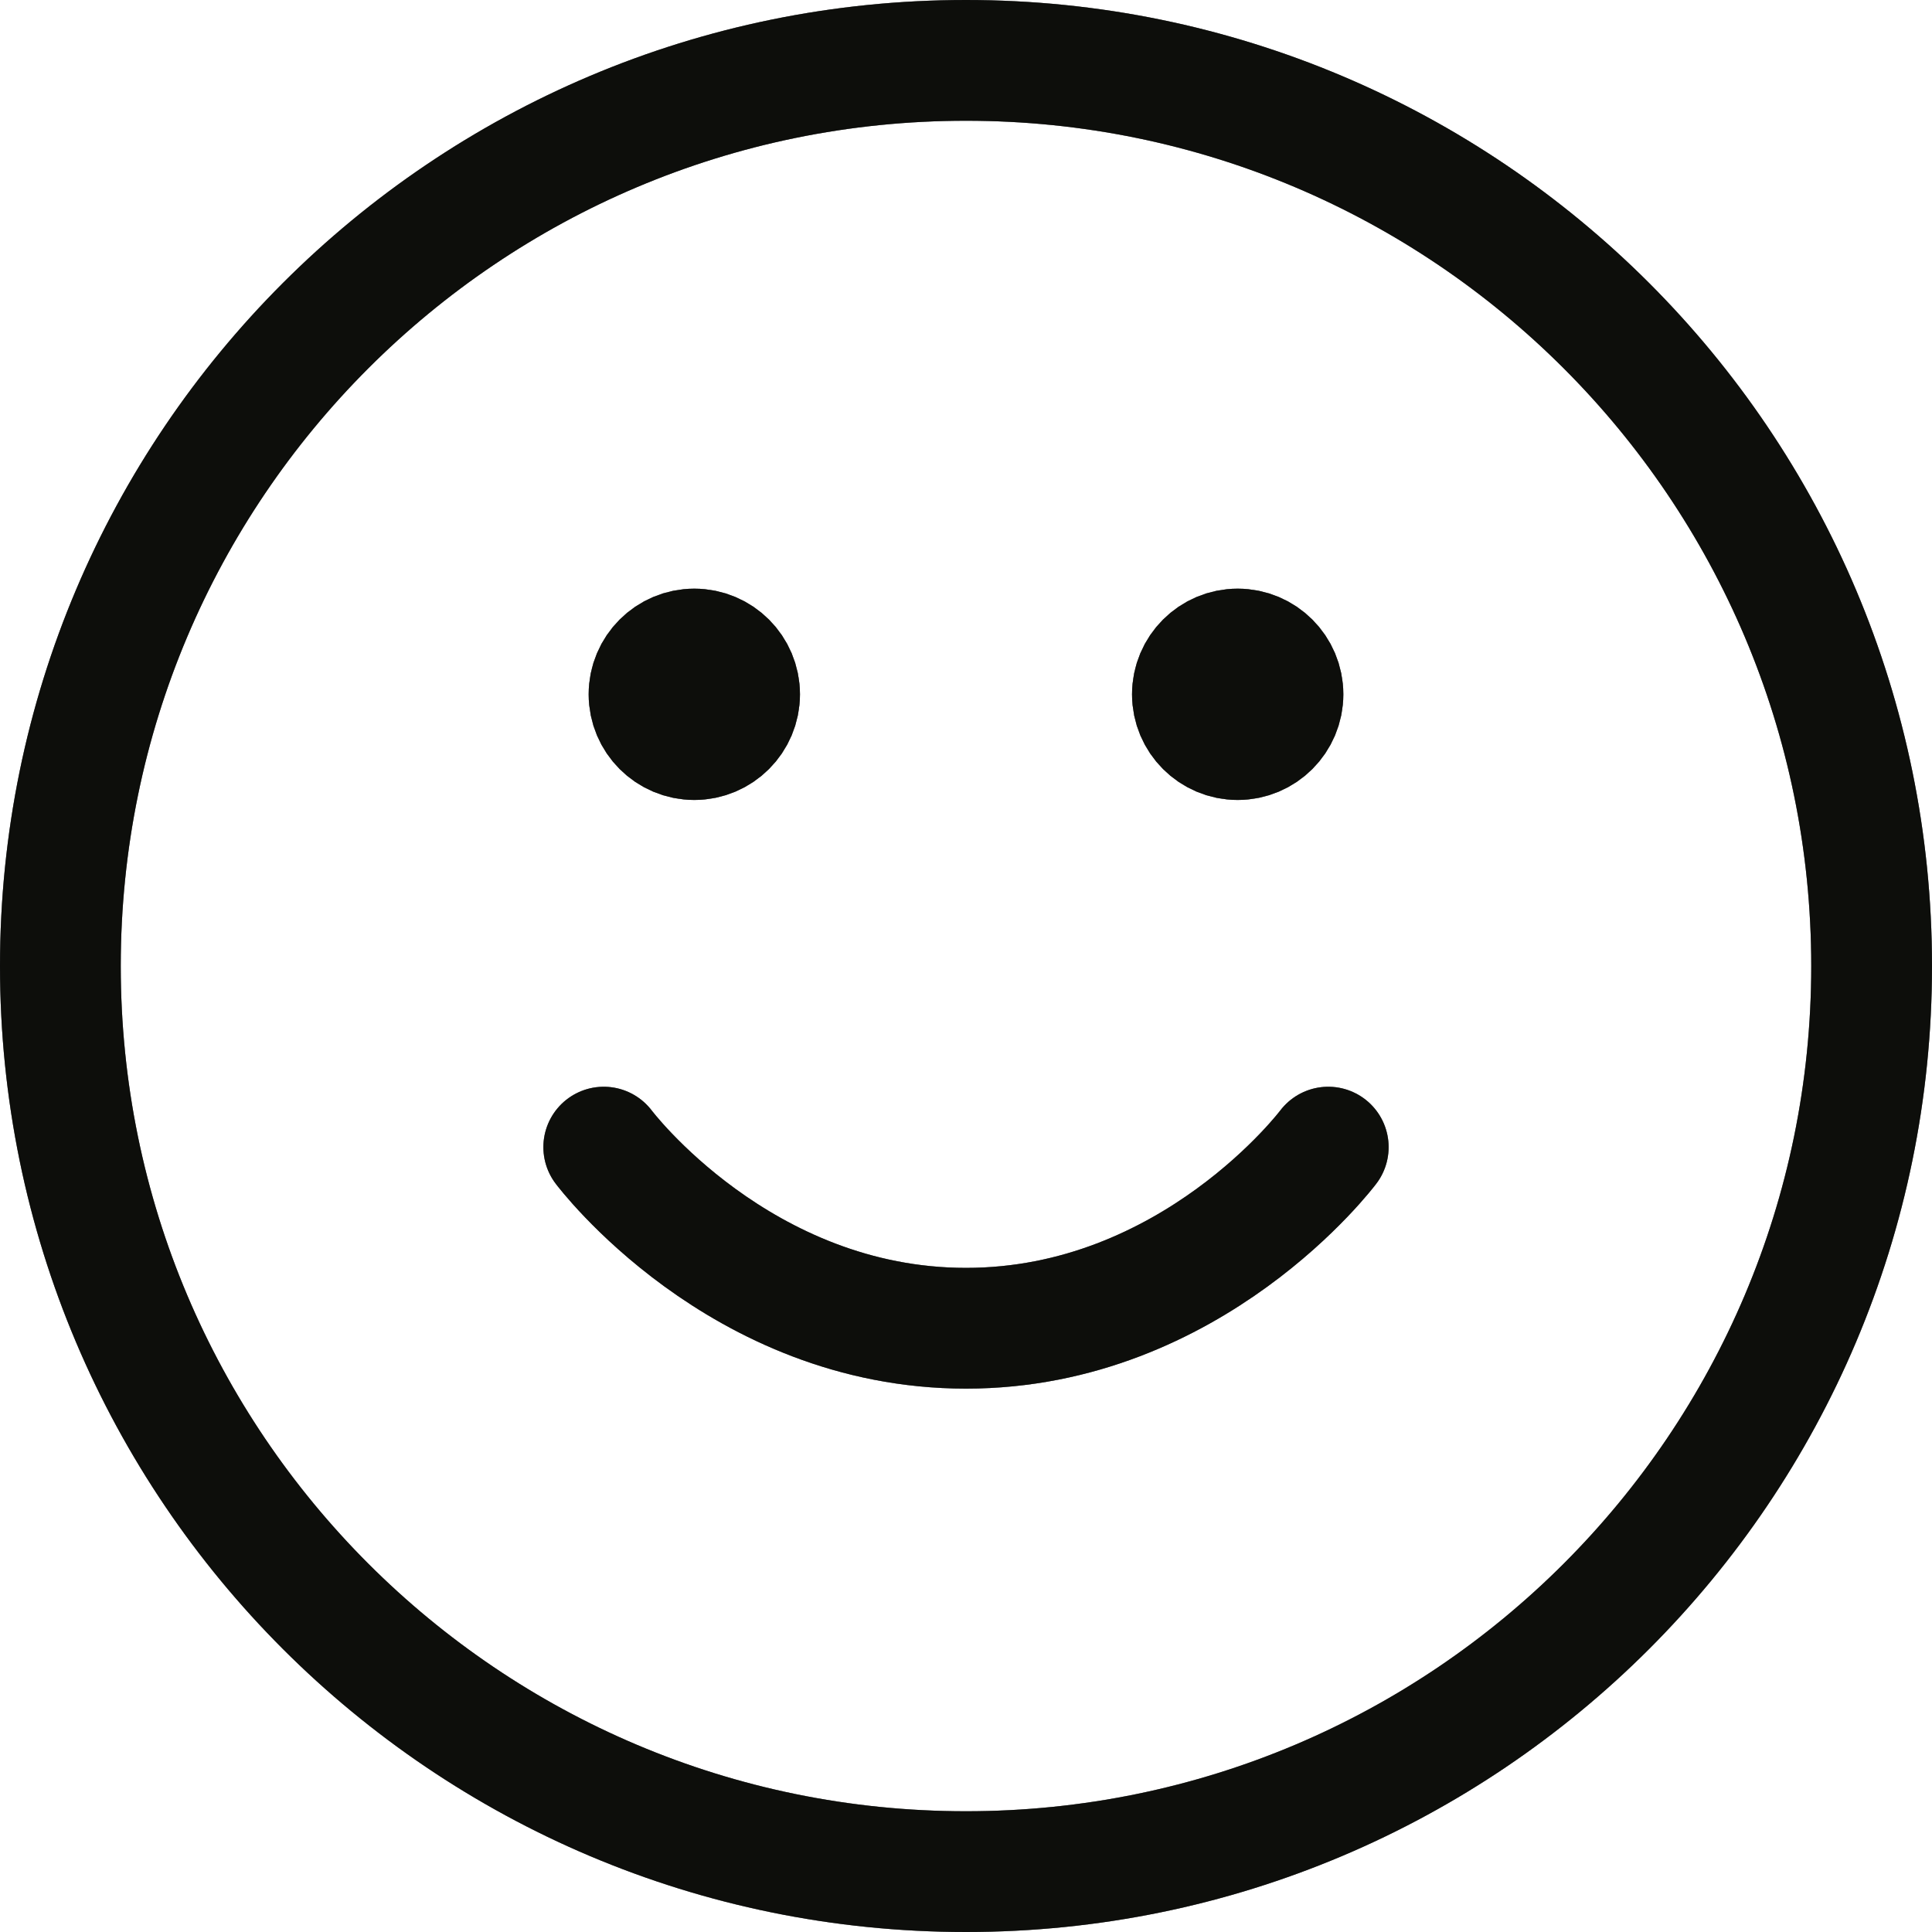
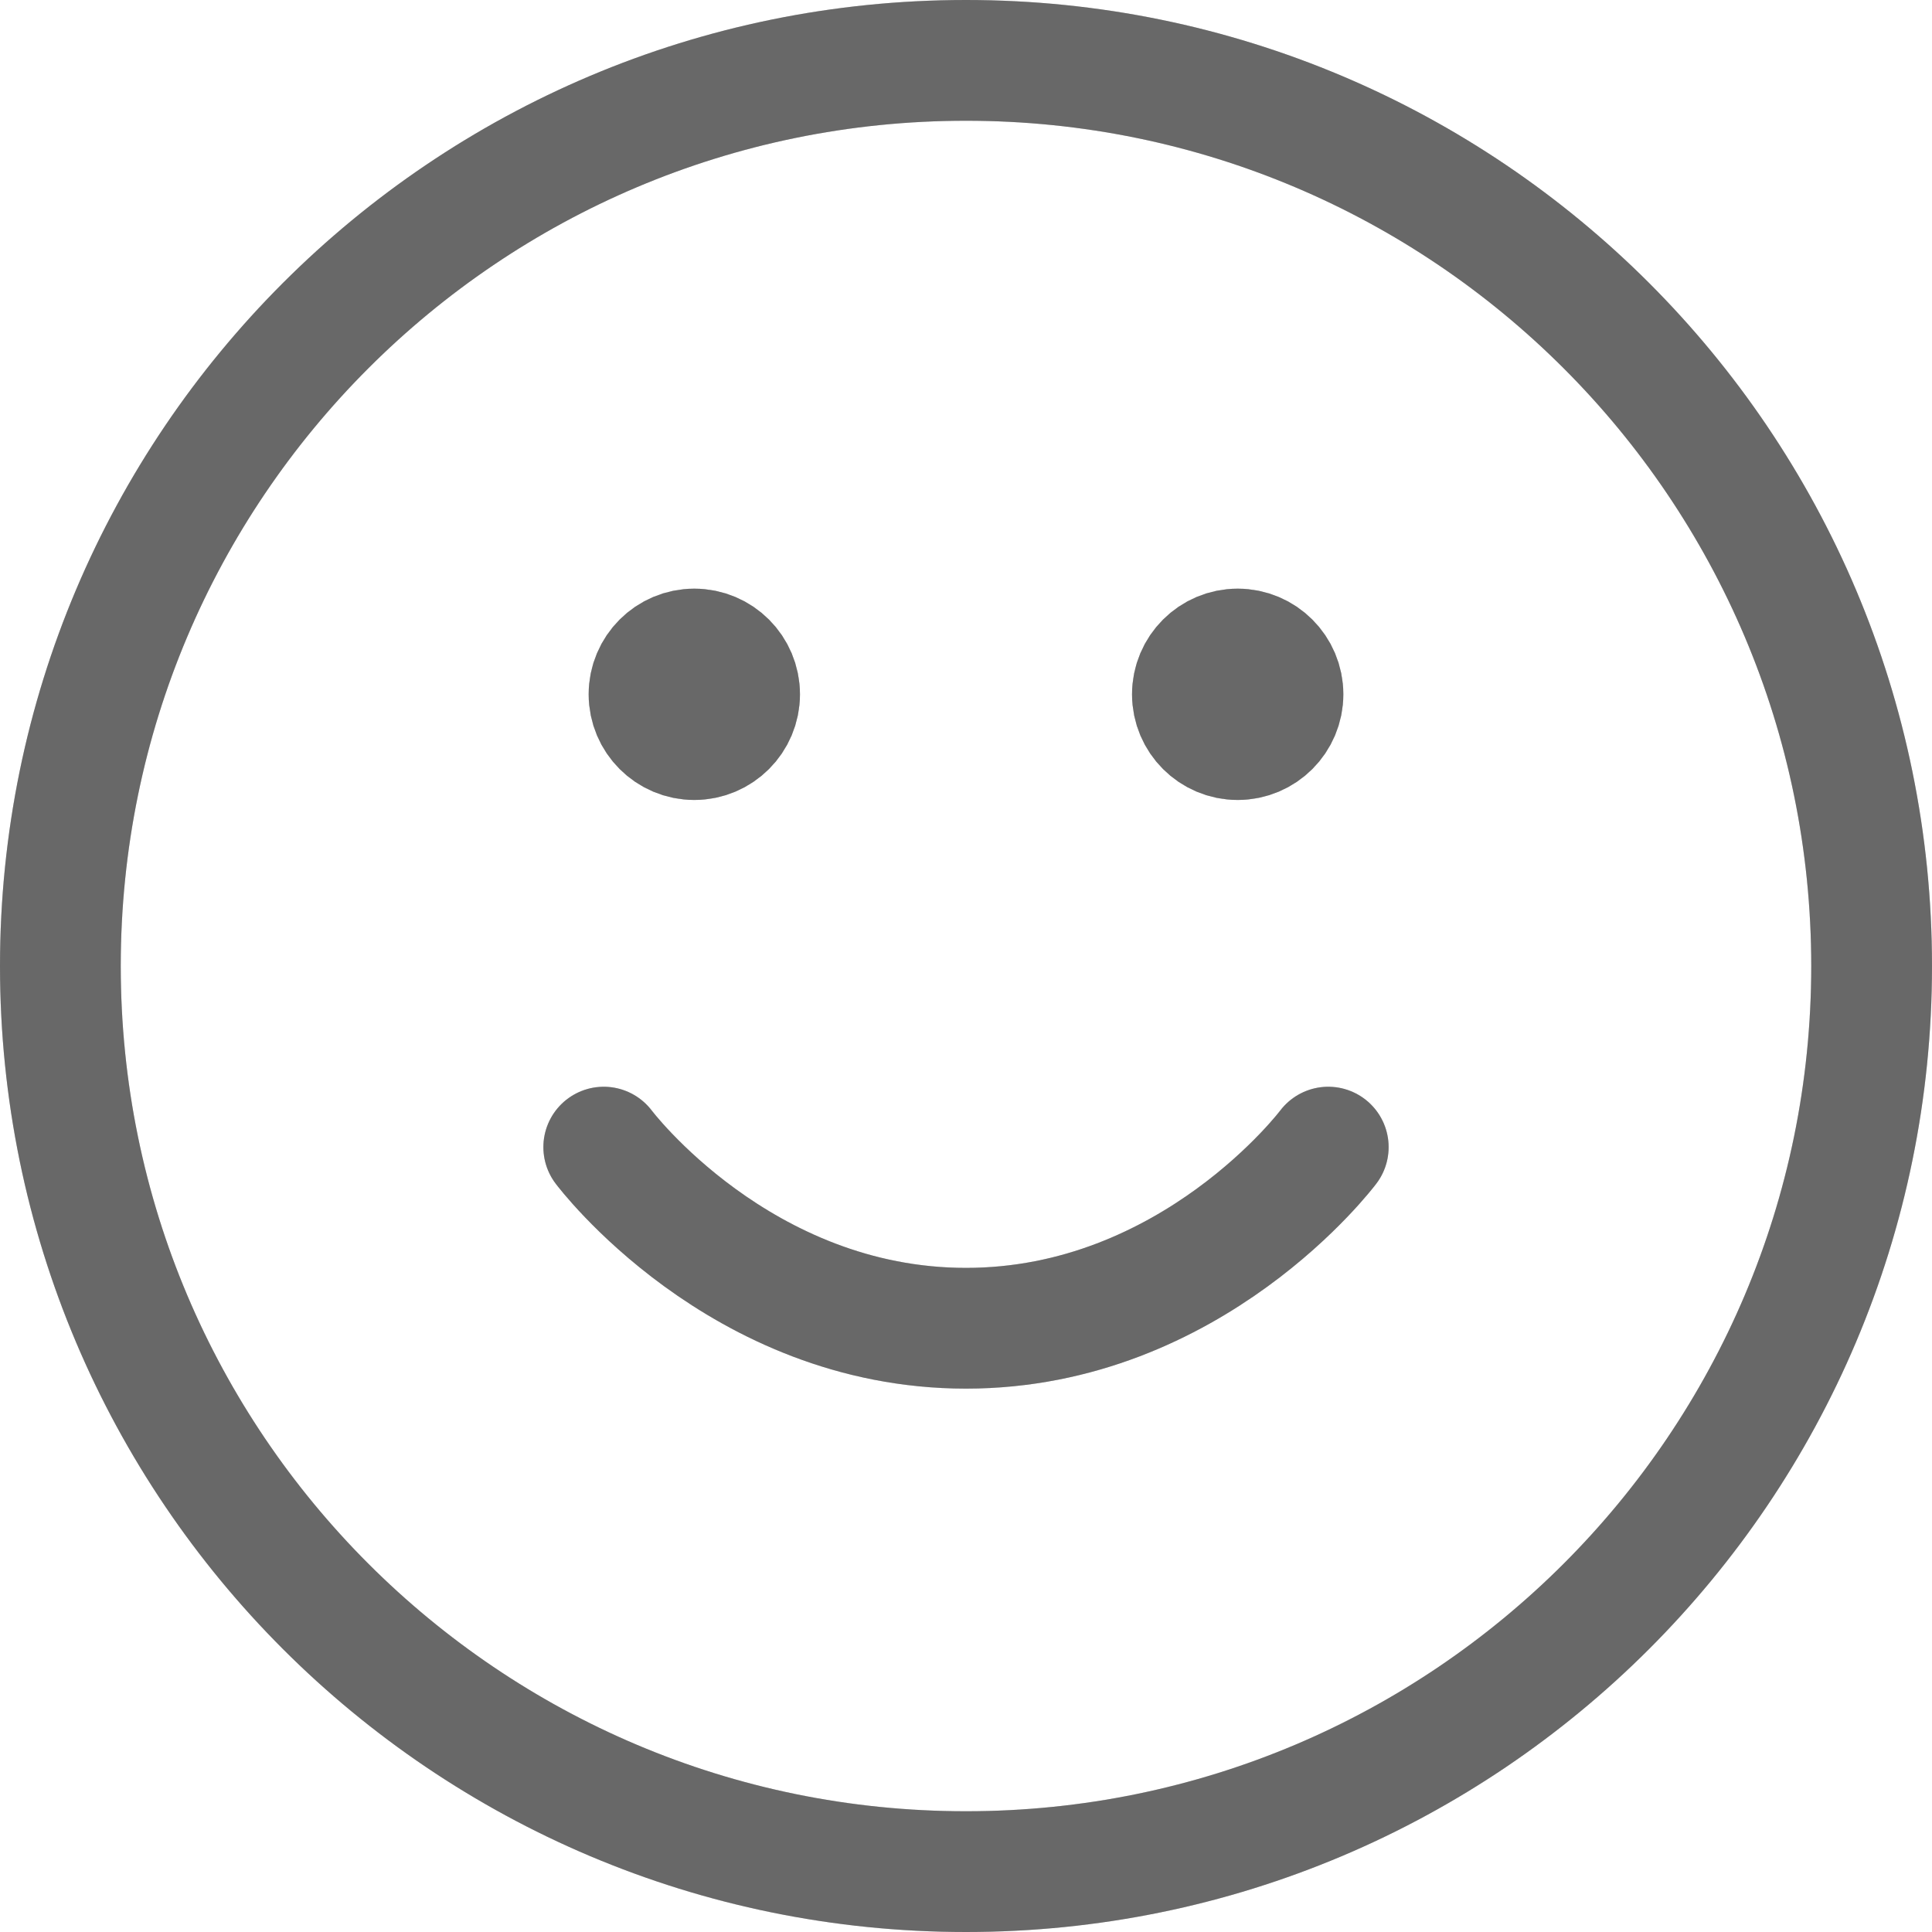
<svg xmlns="http://www.w3.org/2000/svg" width="48" height="48" viewBox="0 0 48 48" fill="none">
-   <path d="M15 28.5C15 28.5 18.375 33 24 33C29.625 33 33 28.5 33 28.5M30.75 17.25H30.773M17.25 17.25H17.273M46.5 24C46.5 36.426 36.426 46.5 24 46.5C11.574 46.5 1.5 36.426 1.5 24C1.5 11.574 11.574 1.5 24 1.5C36.426 1.5 46.5 11.574 46.5 24ZM31.875 17.25C31.875 17.871 31.371 18.375 30.75 18.375C30.129 18.375 29.625 17.871 29.625 17.25C29.625 16.629 30.129 16.125 30.75 16.125C31.371 16.125 31.875 16.629 31.875 17.25ZM18.375 17.25C18.375 17.871 17.871 18.375 17.25 18.375C16.629 18.375 16.125 17.871 16.125 17.25C16.125 16.629 16.629 16.125 17.25 16.125C17.871 16.125 18.375 16.629 18.375 17.25Z" stroke="#1F211D" stroke-width="3" stroke-linecap="round" stroke-linejoin="round" />
  <path d="M15 28.5C15 28.5 18.375 33 24 33C29.625 33 33 28.5 33 28.5M30.75 17.25H30.773M17.25 17.25H17.273M46.5 24C46.5 36.426 36.426 46.5 24 46.5C11.574 46.5 1.5 36.426 1.5 24C1.5 11.574 11.574 1.5 24 1.5C36.426 1.5 46.5 11.574 46.5 24ZM31.875 17.25C31.875 17.871 31.371 18.375 30.75 18.375C30.129 18.375 29.625 17.871 29.625 17.25C29.625 16.629 30.129 16.125 30.75 16.125C31.371 16.125 31.875 16.629 31.875 17.25ZM18.375 17.25C18.375 17.871 17.871 18.375 17.25 18.375C16.629 18.375 16.125 17.871 16.125 17.25C16.125 16.629 16.629 16.125 17.25 16.125C17.871 16.125 18.375 16.629 18.375 17.25Z" stroke="black" stroke-opacity="0.2" stroke-width="3" stroke-linecap="round" stroke-linejoin="round" />
  <path d="M15 28.5C15 28.5 18.375 33 24 33C29.625 33 33 28.5 33 28.5M30.75 17.25H30.773M17.25 17.25H17.273M46.5 24C46.5 36.426 36.426 46.5 24 46.5C11.574 46.5 1.5 36.426 1.5 24C1.5 11.574 11.574 1.5 24 1.5C36.426 1.5 46.5 11.574 46.5 24ZM31.875 17.25C31.875 17.871 31.371 18.375 30.75 18.375C30.129 18.375 29.625 17.871 29.625 17.25C29.625 16.629 30.129 16.125 30.75 16.125C31.371 16.125 31.875 16.629 31.875 17.25ZM18.375 17.25C18.375 17.871 17.871 18.375 17.25 18.375C16.629 18.375 16.125 17.871 16.125 17.25C16.125 16.629 16.629 16.125 17.25 16.125C17.871 16.125 18.375 16.629 18.375 17.25Z" stroke="black" stroke-opacity="0.2" stroke-width="3" stroke-linecap="round" stroke-linejoin="round" />
  <path d="M15 28.5C15 28.5 18.375 33 24 33C29.625 33 33 28.5 33 28.5M30.75 17.25H30.773M17.25 17.25H17.273M46.5 24C46.5 36.426 36.426 46.5 24 46.5C11.574 46.5 1.5 36.426 1.5 24C1.5 11.574 11.574 1.5 24 1.5C36.426 1.5 46.5 11.574 46.5 24ZM31.875 17.25C31.875 17.871 31.371 18.375 30.75 18.375C30.129 18.375 29.625 17.871 29.625 17.25C29.625 16.629 30.129 16.125 30.75 16.125C31.371 16.125 31.875 16.629 31.875 17.25ZM18.375 17.25C18.375 17.871 17.871 18.375 17.25 18.375C16.629 18.375 16.125 17.871 16.125 17.25C16.125 16.629 16.629 16.125 17.25 16.125C17.871 16.125 18.375 16.629 18.375 17.25Z" stroke="black" stroke-opacity="0.2" stroke-width="3" stroke-linecap="round" stroke-linejoin="round" />
  <path d="M15 28.5C15 28.5 18.375 33 24 33C29.625 33 33 28.5 33 28.5M30.75 17.25H30.773M17.25 17.25H17.273M46.5 24C46.5 36.426 36.426 46.5 24 46.5C11.574 46.5 1.5 36.426 1.5 24C1.5 11.574 11.574 1.5 24 1.5C36.426 1.5 46.5 11.574 46.5 24ZM31.875 17.25C31.875 17.871 31.371 18.375 30.75 18.375C30.129 18.375 29.625 17.871 29.625 17.25C29.625 16.629 30.129 16.125 30.75 16.125C31.371 16.125 31.875 16.629 31.875 17.25ZM18.375 17.25C18.375 17.871 17.871 18.375 17.25 18.375C16.629 18.375 16.125 17.871 16.125 17.25C16.125 16.629 16.629 16.125 17.25 16.125C17.871 16.125 18.375 16.629 18.375 17.25Z" stroke="black" stroke-opacity="0.2" stroke-width="3" stroke-linecap="round" stroke-linejoin="round" />
</svg>